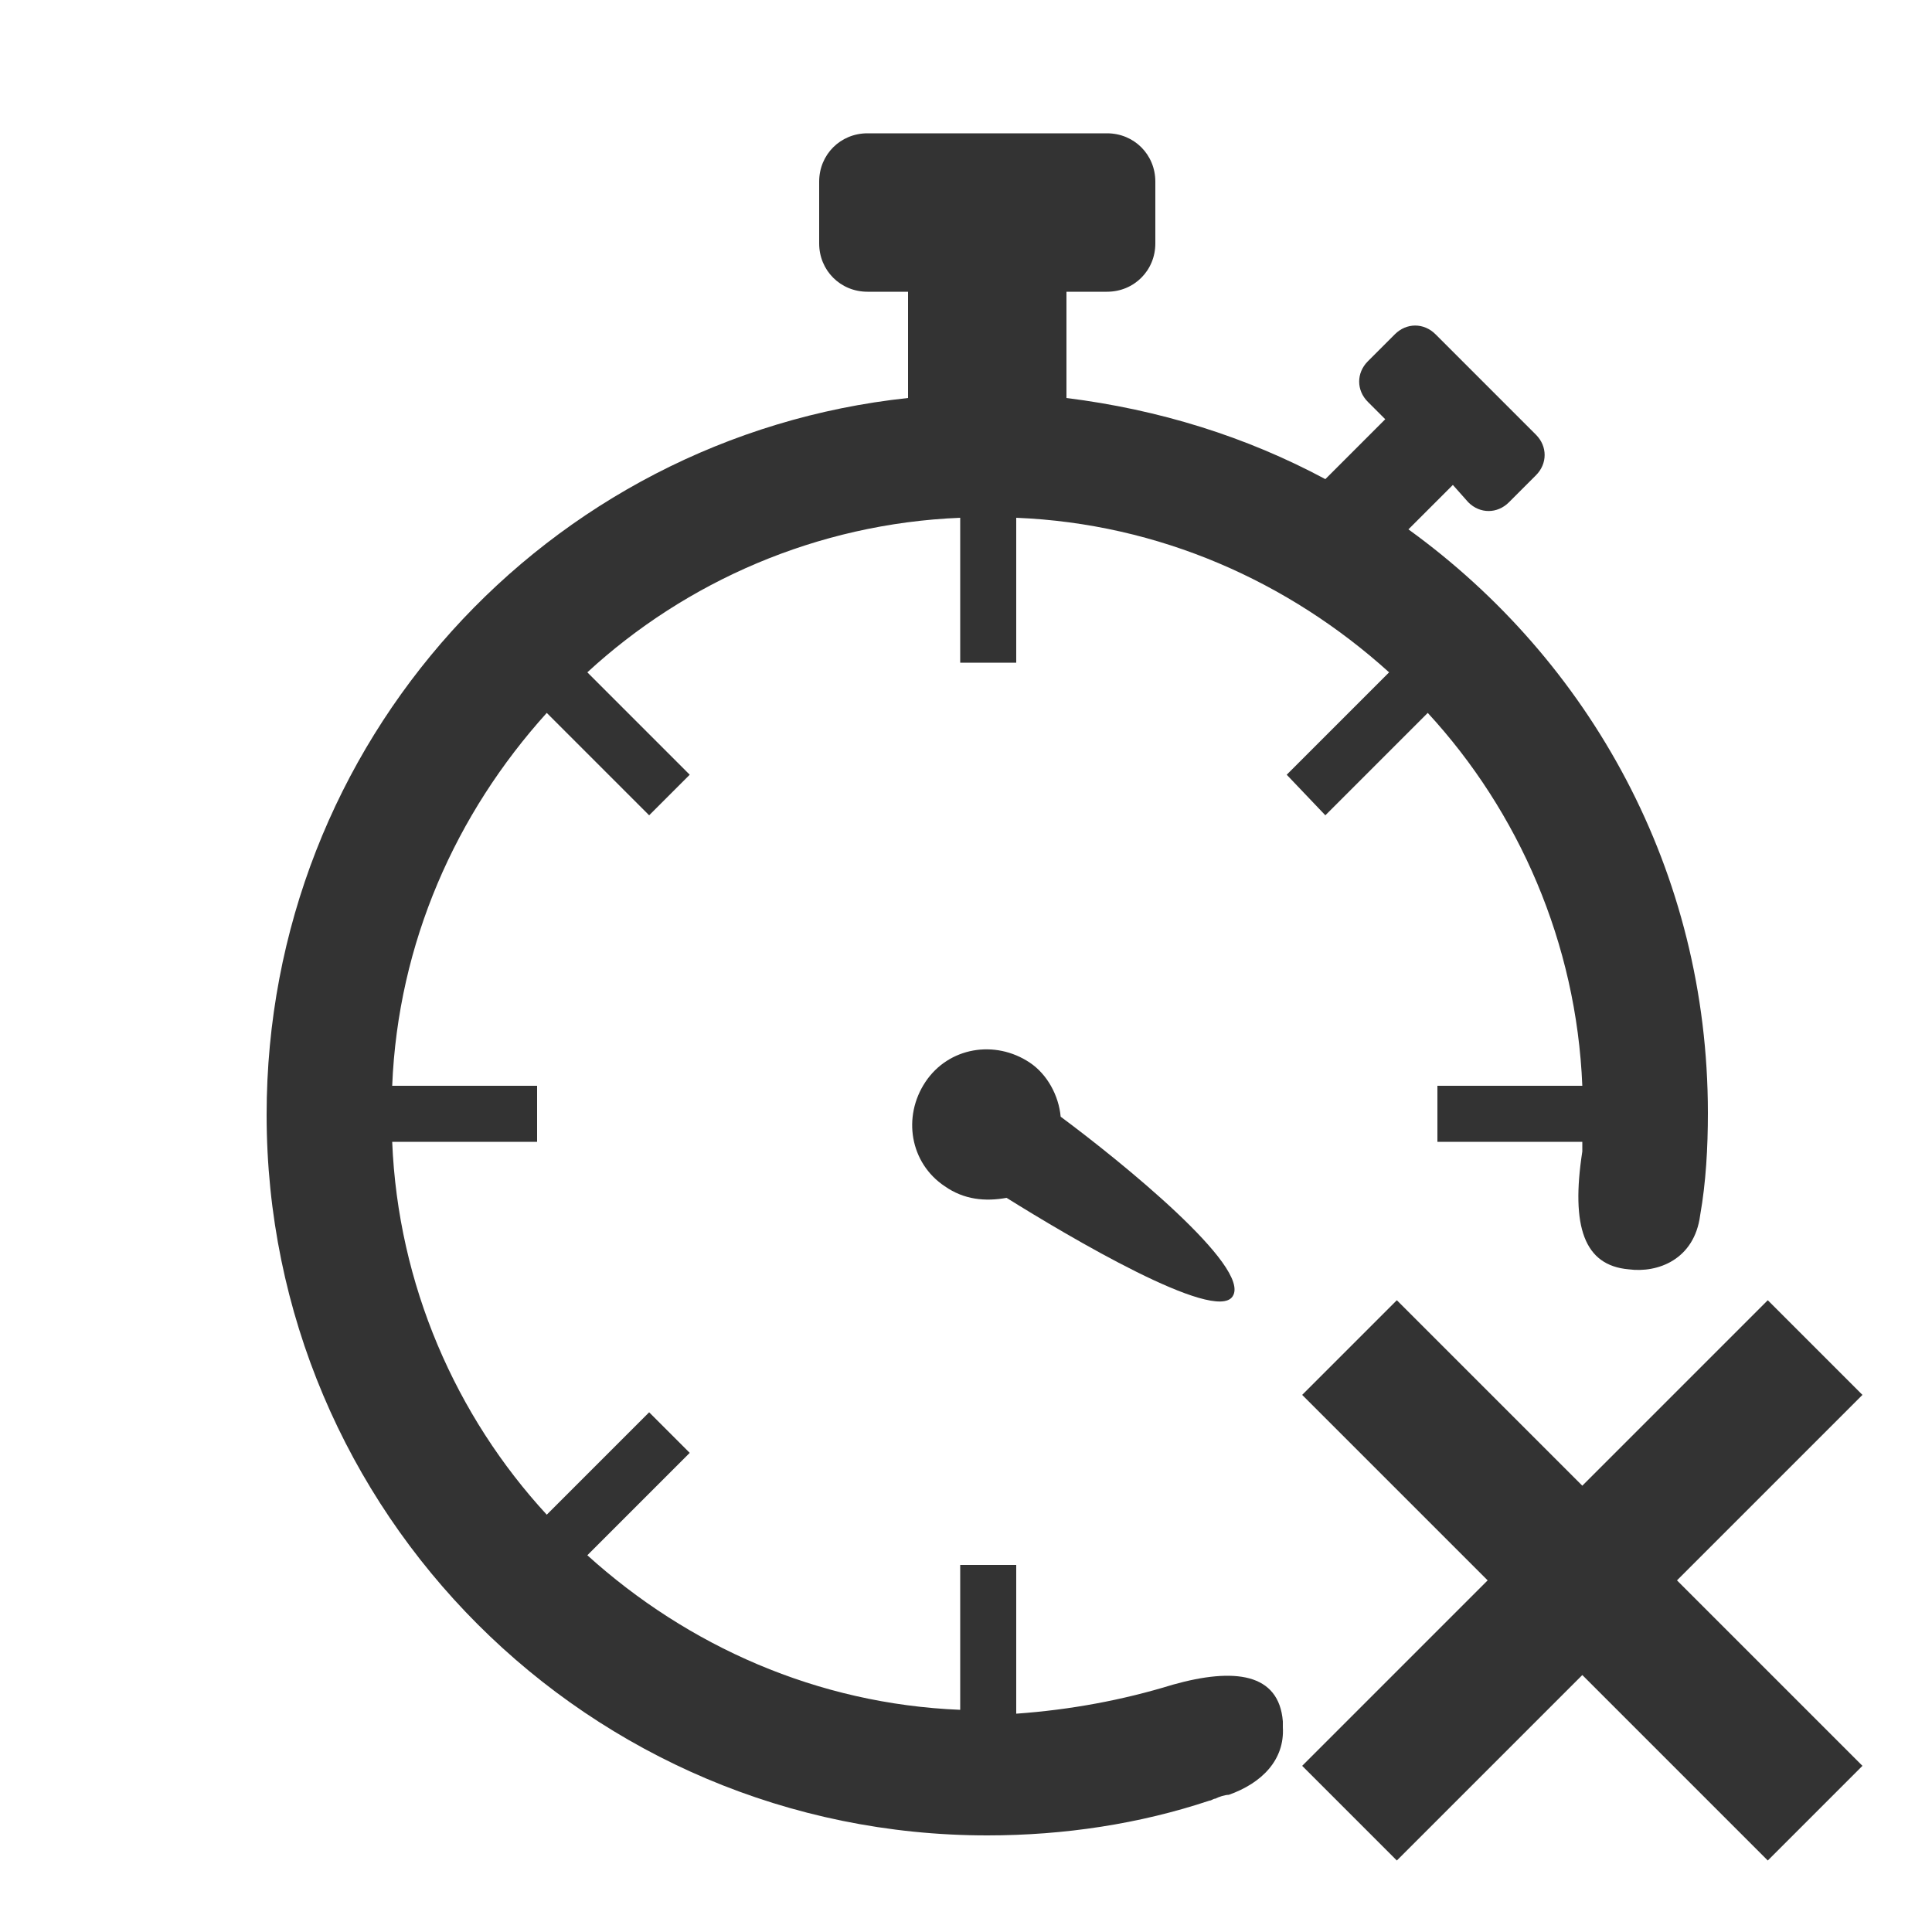
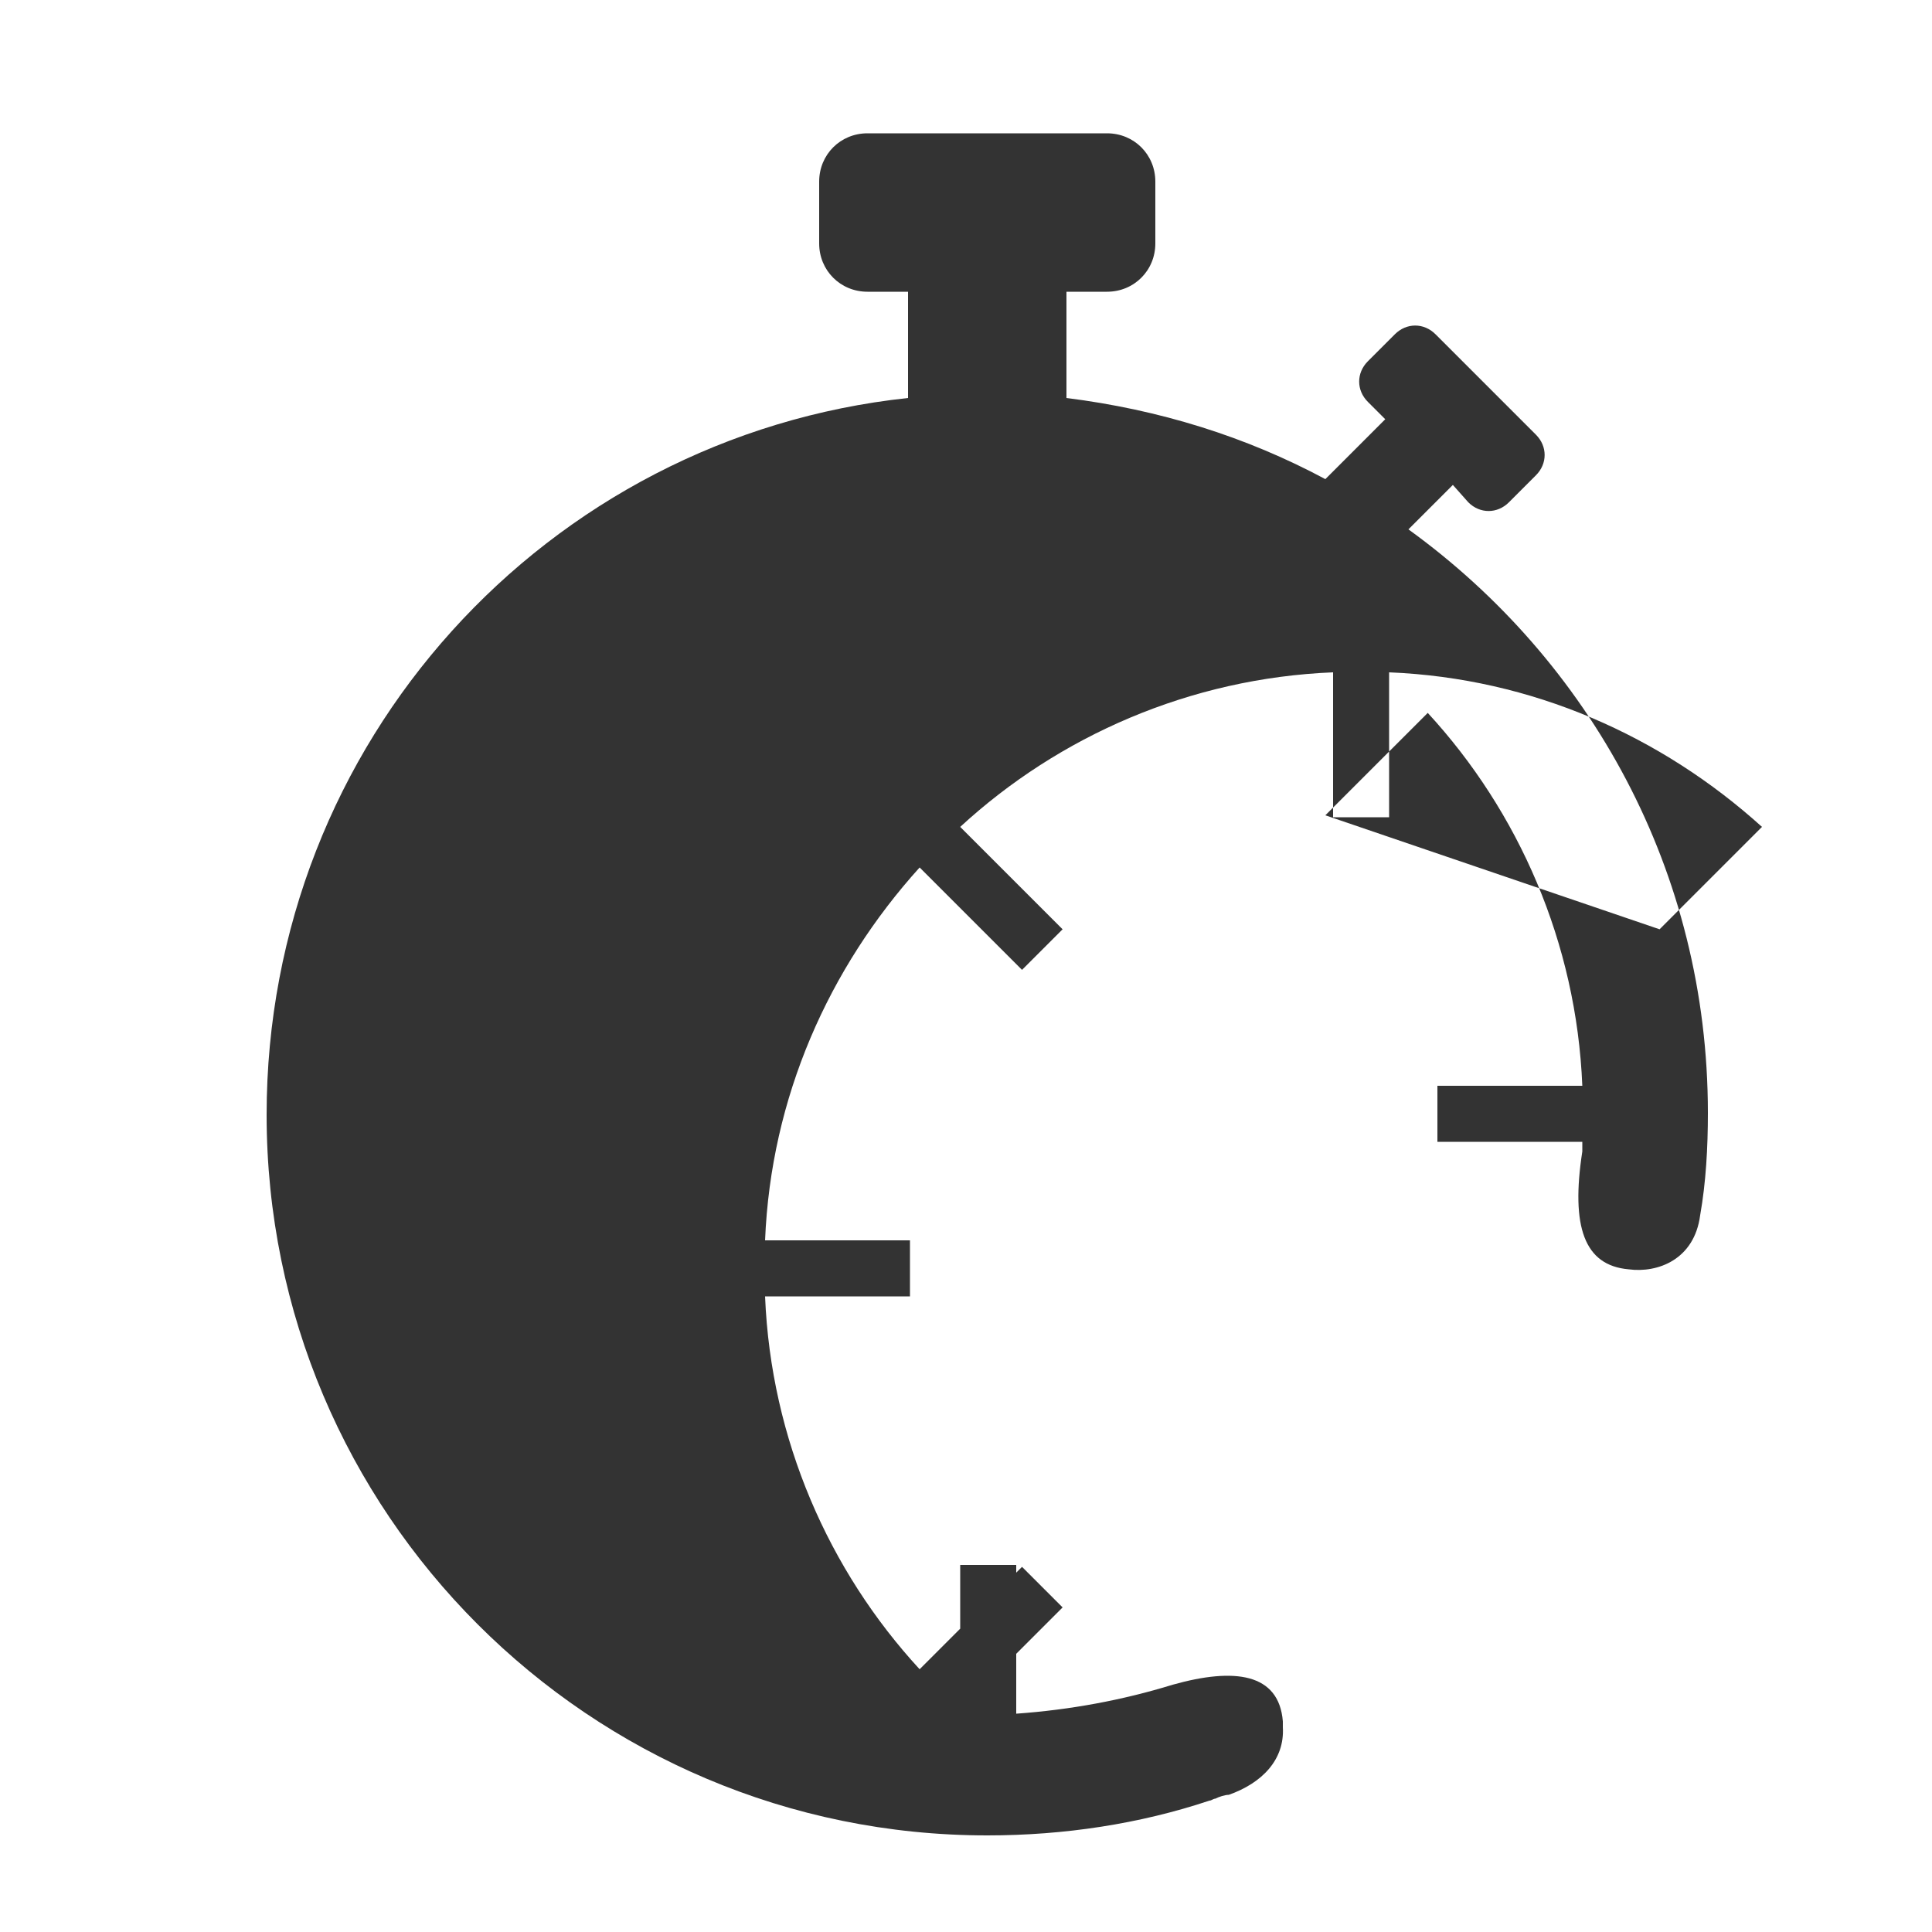
<svg xmlns="http://www.w3.org/2000/svg" version="1.1" id="レイヤー_1" x="0px" y="0px" viewBox="0 0 100 100" enable-background="new 0 0 100 100" xml:space="preserve">
  <g>
-     <path fill="#333333" d="M53.3,55c-1.8-1.2-4.2-0.8-5.4,1c-1.2,1.8-0.8,4.2,1,5.4c1,0.7,2.1,0.8,3.2,0.6c3.2,2,10.8,6.5,11.7,5.1   c1-1.5-5.8-7-8.9-9.3C54.8,56.7,54.2,55.6,53.3,55z" />
-     <path fill="#333333" d="M68.6,42.2l5.3-5.3c4.7,5.1,7.7,11.9,8,19.3h-7.5v2.9h7.5c0,0.2,0,0.3,0,0.5l0,0c-0.6,3.9,0.1,5.9,2.4,6.1   c1.5,0.2,3.4-0.5,3.7-2.8c0.3-1.7,0.4-3.5,0.4-5.3c0-12.5-6.1-23.4-15.5-30.2l2.3-2.3L76,26c0.6,0.6,1.5,0.6,2.1,0l1.4-1.4   c0.6-0.6,0.6-1.5,0-2.1l-5.2-5.2c-0.6-0.6-1.5-0.6-2.1,0l-1.4,1.4c-0.6,0.6-0.6,1.5,0,2.1l0.9,0.9l-3.1,3.1   c-4.1-2.2-8.6-3.6-13.4-4.2v-5.5h2.1c1.4,0,2.5-1.1,2.5-2.5V9.4c0-1.4-1.1-2.5-2.5-2.5H44.9c-1.4,0-2.5,1.1-2.5,2.5v3.2   c0,1.4,1.1,2.5,2.5,2.5H47v5.5c-18.7,2-33.2,17.8-33.2,37.1c0,20.6,16.7,37.3,37.3,37.3c4,0,7.9-0.6,11.5-1.8   c0.1,0,0.2-0.1,0.3-0.1c0.2-0.1,0.5-0.2,0.7-0.2c1.7-0.6,2.9-1.8,2.8-3.5l0-0.3c-0.2-2.5-2.5-2.8-5.7-1.9l0,0   c-2.6,0.8-5.3,1.3-8.1,1.5V81h-2.9v7.5c-7.4-0.3-14.1-3.3-19.3-8l5.3-5.3l-2.1-2.1l-5.3,5.3c-4.7-5.1-7.7-11.9-8-19.3h7.5v-2.9   h-7.5c0.3-7.4,3.3-14.1,8-19.3l5.3,5.3l2.1-2.1l-5.3-5.3c5.1-4.7,11.9-7.7,19.3-8v7.5h2.9v-7.5c7.4,0.3,14.1,3.3,19.3,8l-5.3,5.3   L68.6,42.2z" />
-     <polygon fill="#333333" points="96.4,72.2 91.5,67.3 81.9,76.9 72.3,67.3 67.4,72.2 77,81.8 67.4,91.4 72.3,96.3 81.9,86.7    91.5,96.3 96.4,91.4 86.8,81.8  " />
+     <path fill="#333333" d="M68.6,42.2l5.3-5.3c4.7,5.1,7.7,11.9,8,19.3h-7.5v2.9h7.5c0,0.2,0,0.3,0,0.5l0,0c-0.6,3.9,0.1,5.9,2.4,6.1   c1.5,0.2,3.4-0.5,3.7-2.8c0.3-1.7,0.4-3.5,0.4-5.3c0-12.5-6.1-23.4-15.5-30.2l2.3-2.3L76,26c0.6,0.6,1.5,0.6,2.1,0l1.4-1.4   c0.6-0.6,0.6-1.5,0-2.1l-5.2-5.2c-0.6-0.6-1.5-0.6-2.1,0l-1.4,1.4c-0.6,0.6-0.6,1.5,0,2.1l0.9,0.9l-3.1,3.1   c-4.1-2.2-8.6-3.6-13.4-4.2v-5.5h2.1c1.4,0,2.5-1.1,2.5-2.5V9.4c0-1.4-1.1-2.5-2.5-2.5H44.9c-1.4,0-2.5,1.1-2.5,2.5v3.2   c0,1.4,1.1,2.5,2.5,2.5H47v5.5c-18.7,2-33.2,17.8-33.2,37.1c0,20.6,16.7,37.3,37.3,37.3c4,0,7.9-0.6,11.5-1.8   c0.1,0,0.2-0.1,0.3-0.1c0.2-0.1,0.5-0.2,0.7-0.2c1.7-0.6,2.9-1.8,2.8-3.5l0-0.3c-0.2-2.5-2.5-2.8-5.7-1.9l0,0   c-2.6,0.8-5.3,1.3-8.1,1.5V81h-2.9v7.5l5.3-5.3l-2.1-2.1l-5.3,5.3c-4.7-5.1-7.7-11.9-8-19.3h7.5v-2.9   h-7.5c0.3-7.4,3.3-14.1,8-19.3l5.3,5.3l2.1-2.1l-5.3-5.3c5.1-4.7,11.9-7.7,19.3-8v7.5h2.9v-7.5c7.4,0.3,14.1,3.3,19.3,8l-5.3,5.3   L68.6,42.2z" />
  </g>
</svg>